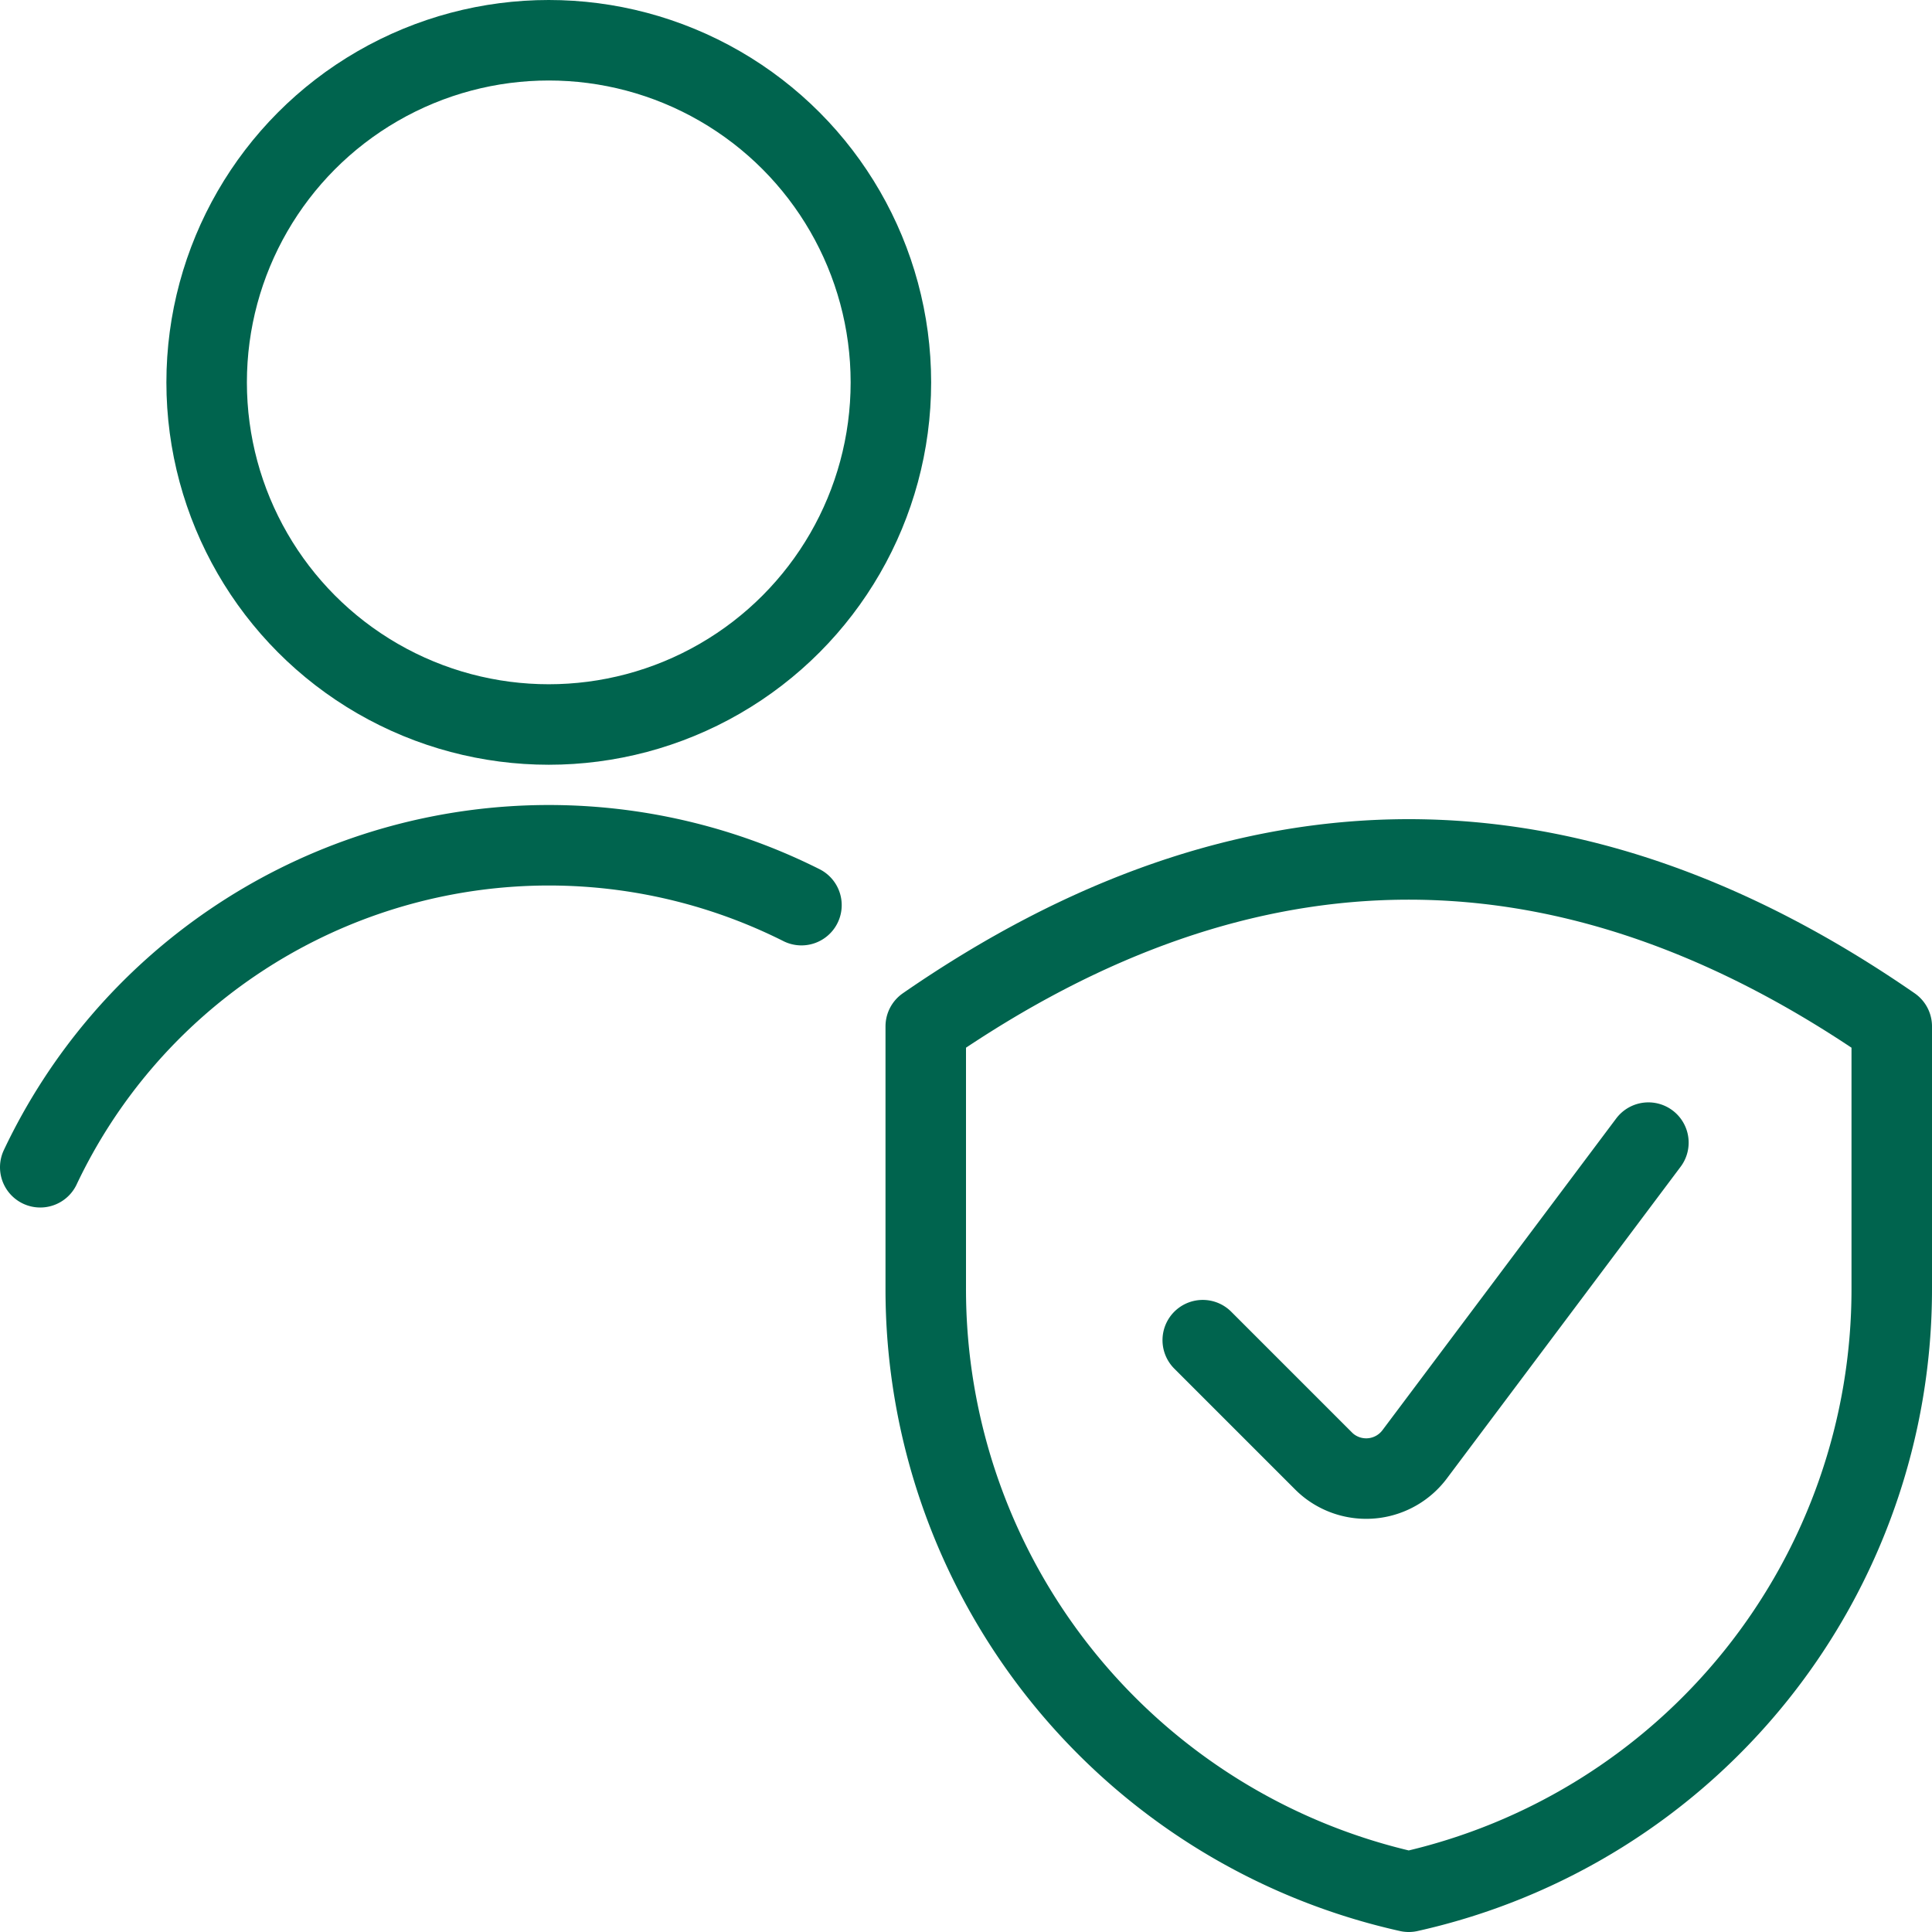
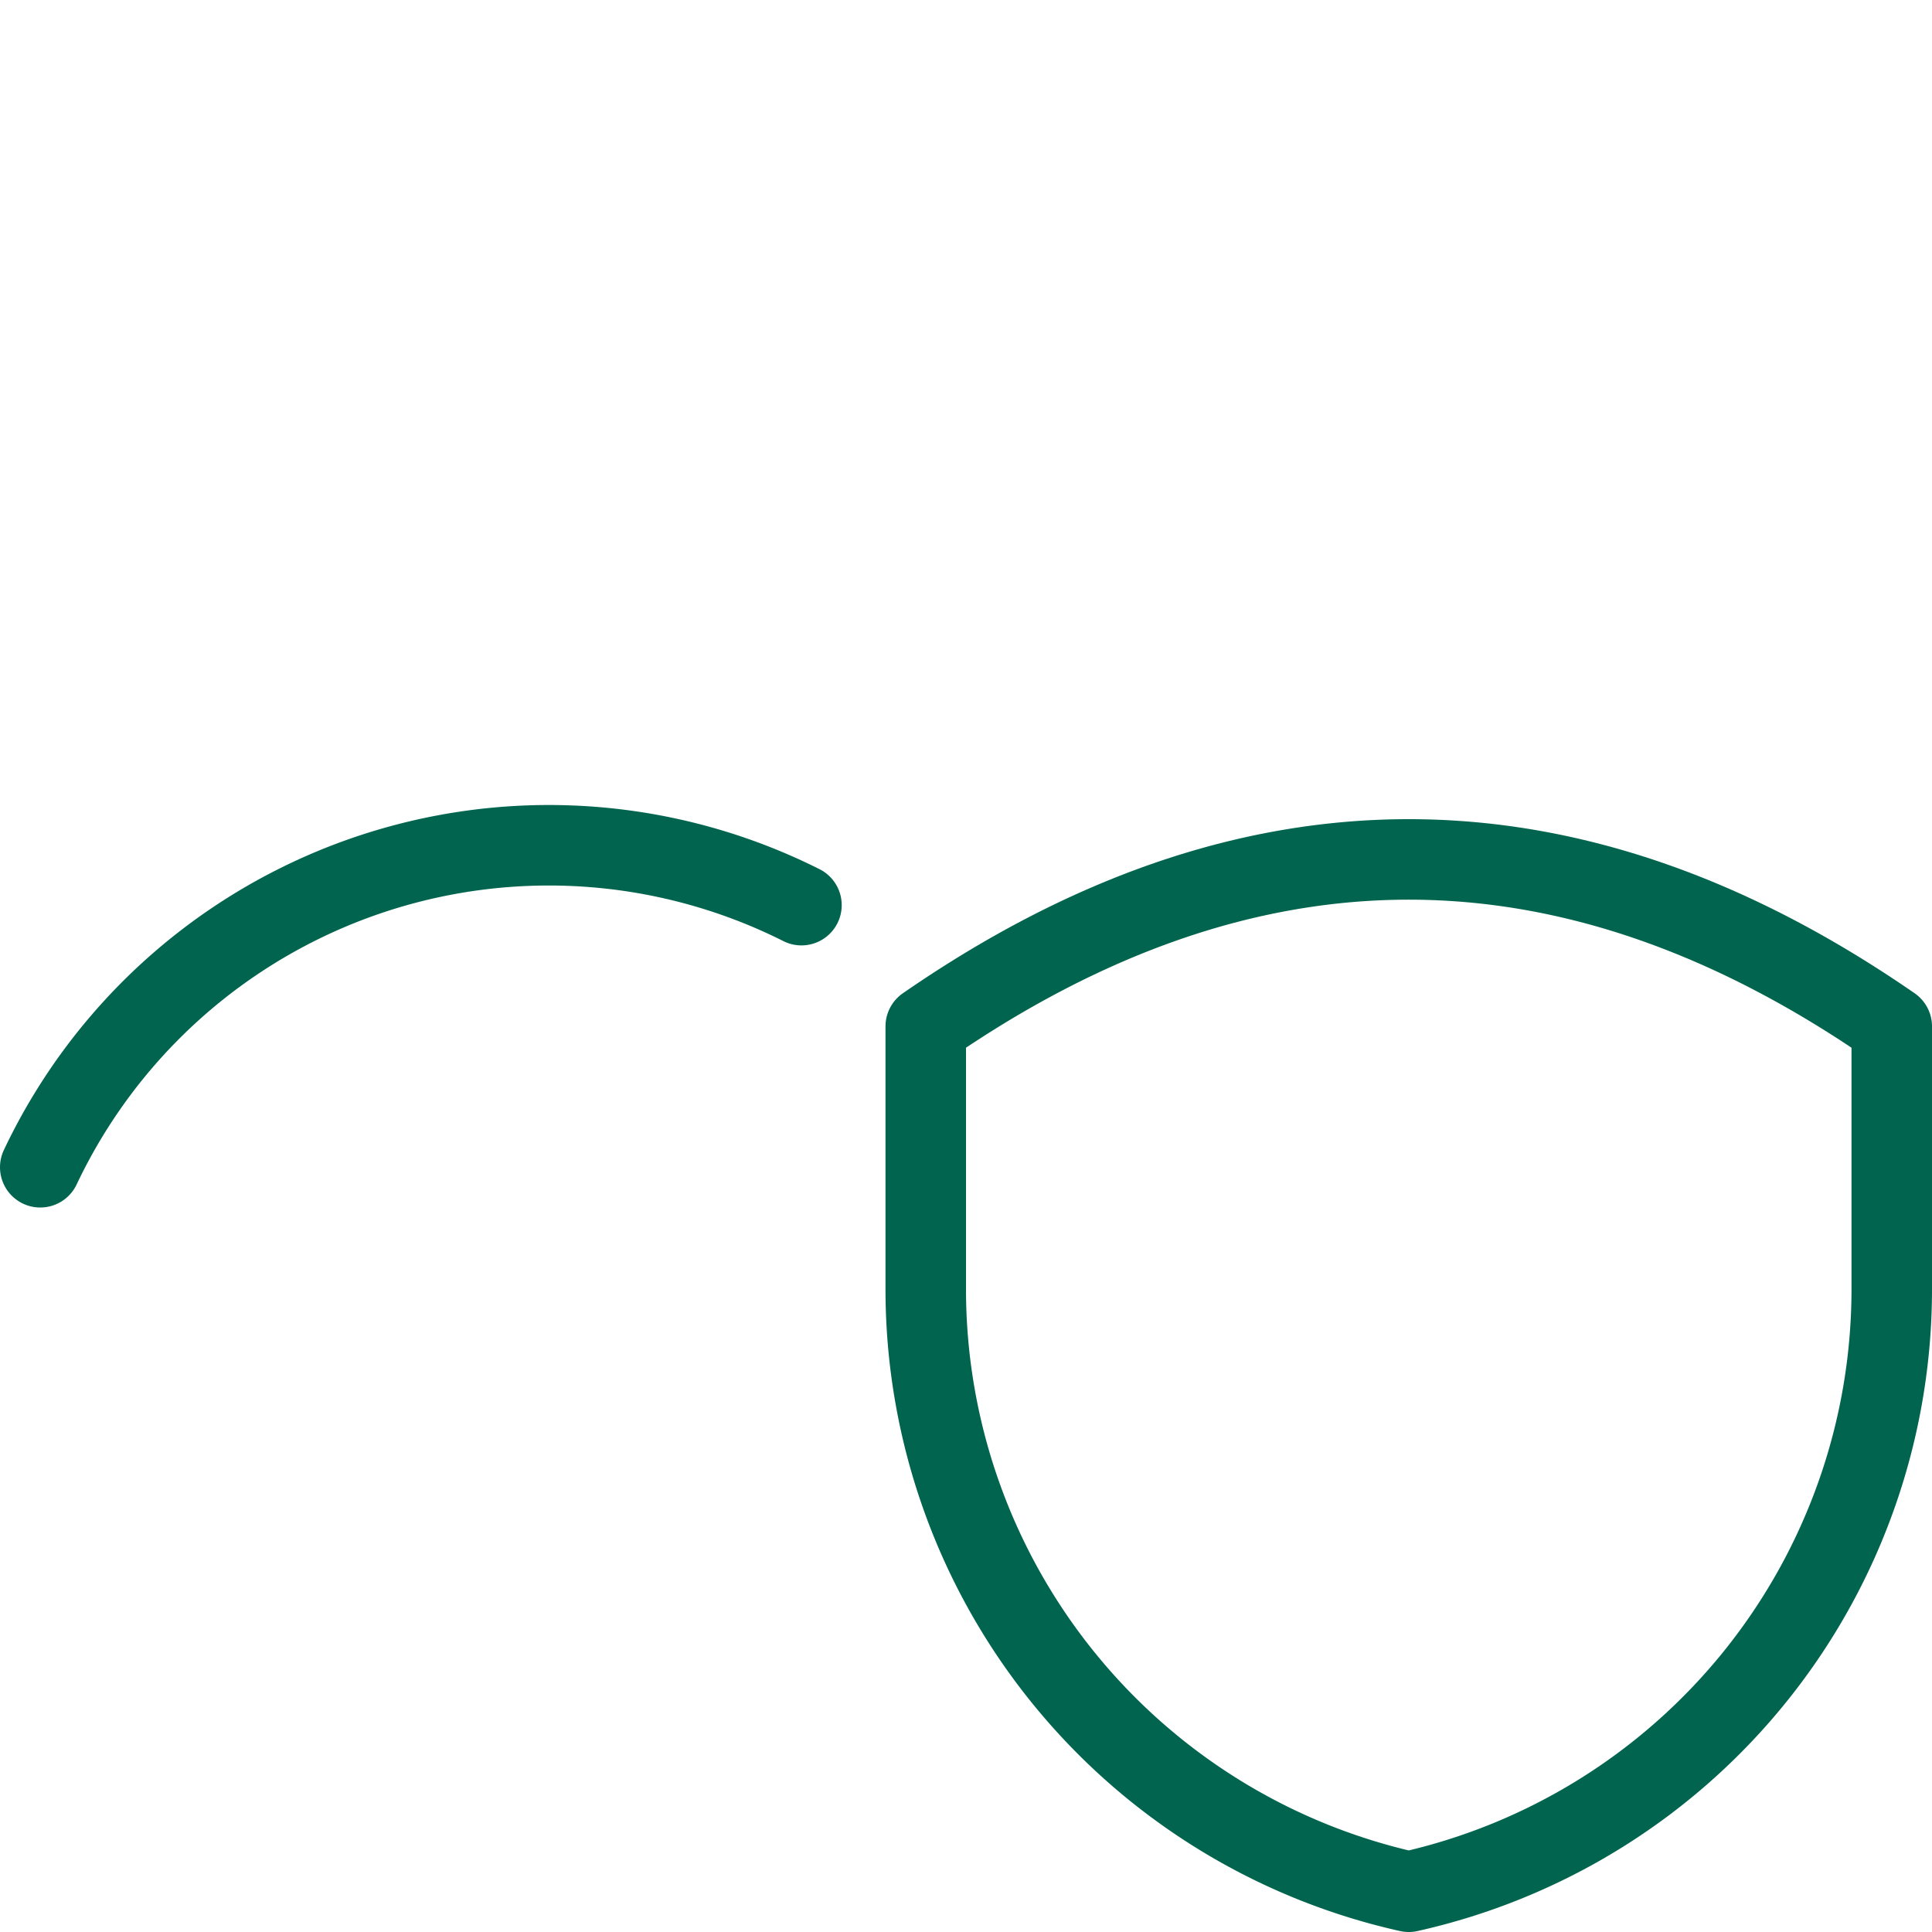
<svg xmlns="http://www.w3.org/2000/svg" viewBox="0 0 24 24" height="64" width="64">
  <defs />
  <path d="M23.5,16a7.669,7.669,0,0,1-6,7.5,7.669,7.669,0,0,1-6-7.5V12.75q6-4.148,12,0Z" fill="none" stroke="#00644e" stroke-linecap="round" stroke-linejoin="round" />
-   <path d="M20.477,14.194l-2.905,3.874a.752.752,0,0,1-1.052.149.736.736,0,0,1-.079-.069l-1.5-1.5" fill="none" stroke="#00644e" stroke-linecap="round" stroke-linejoin="round" />
-   <circle cx="6.817" cy="4.75" r="4.25" fill="none" stroke="#00644e" stroke-linecap="round" stroke-linejoin="round" />
  <path d="M9.956,11.244A6.99,6.99,0,0,0,.5,14.5" fill="none" stroke="#00644e" stroke-linecap="round" stroke-linejoin="round" />
</svg>